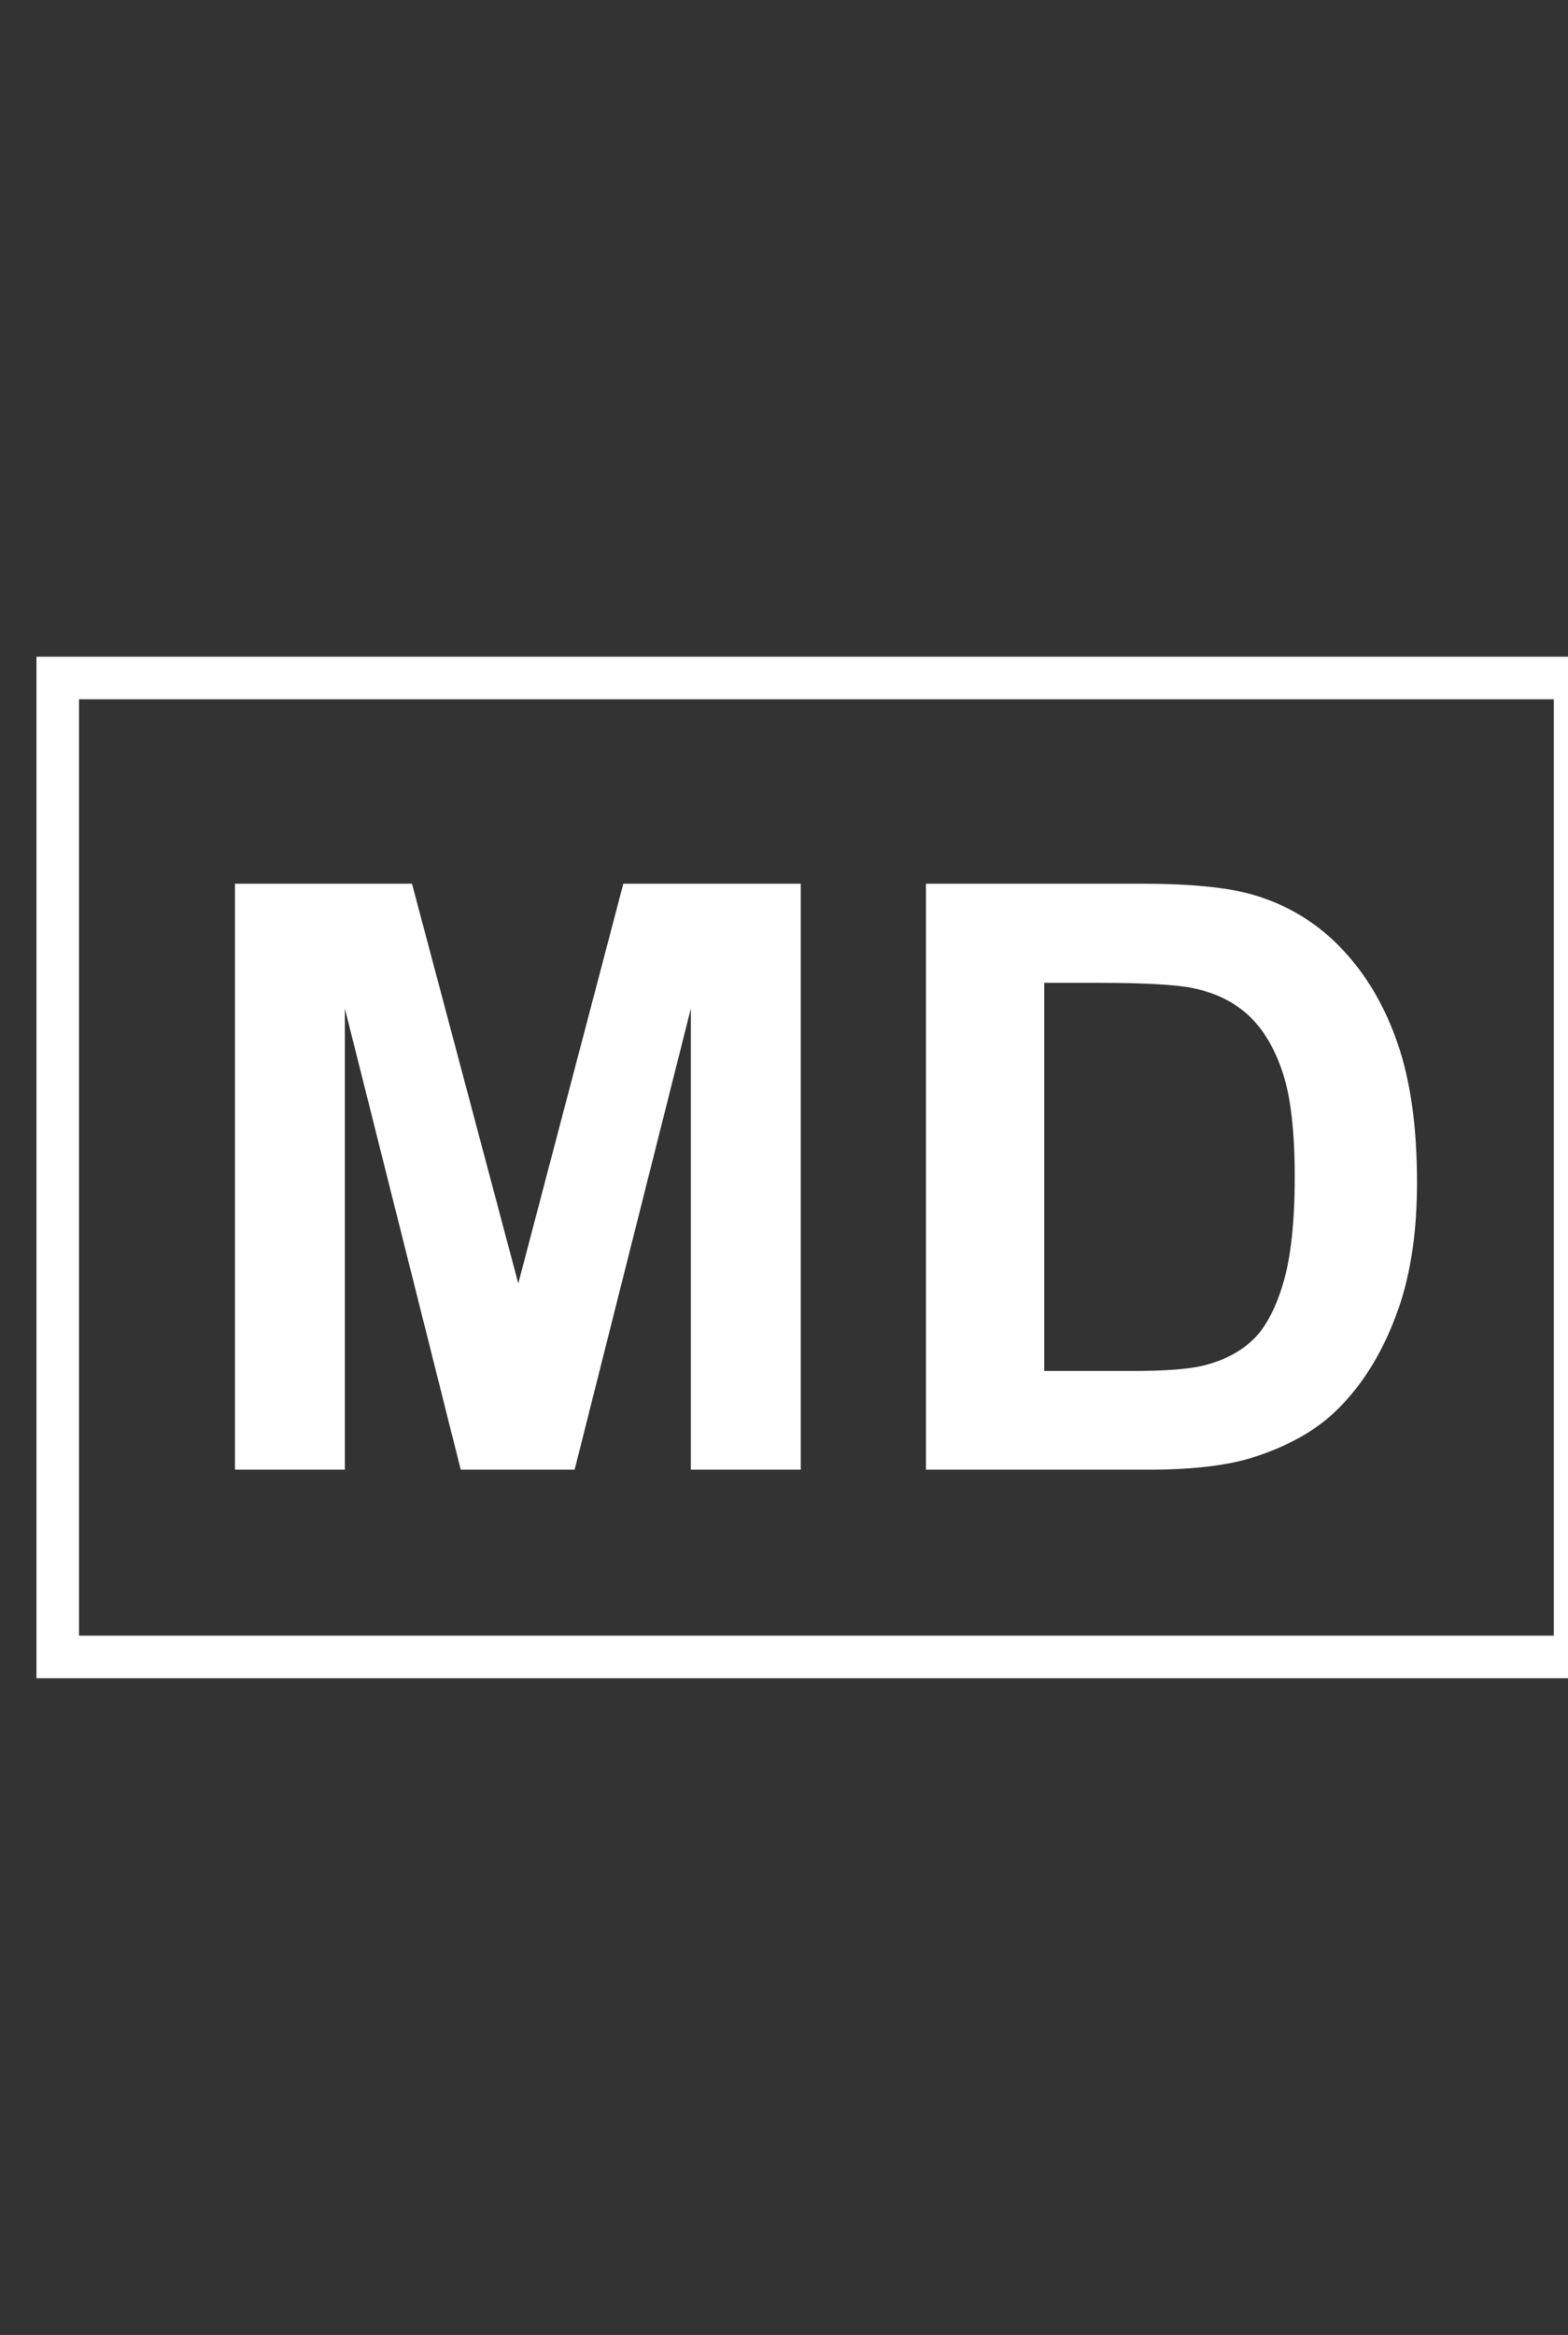
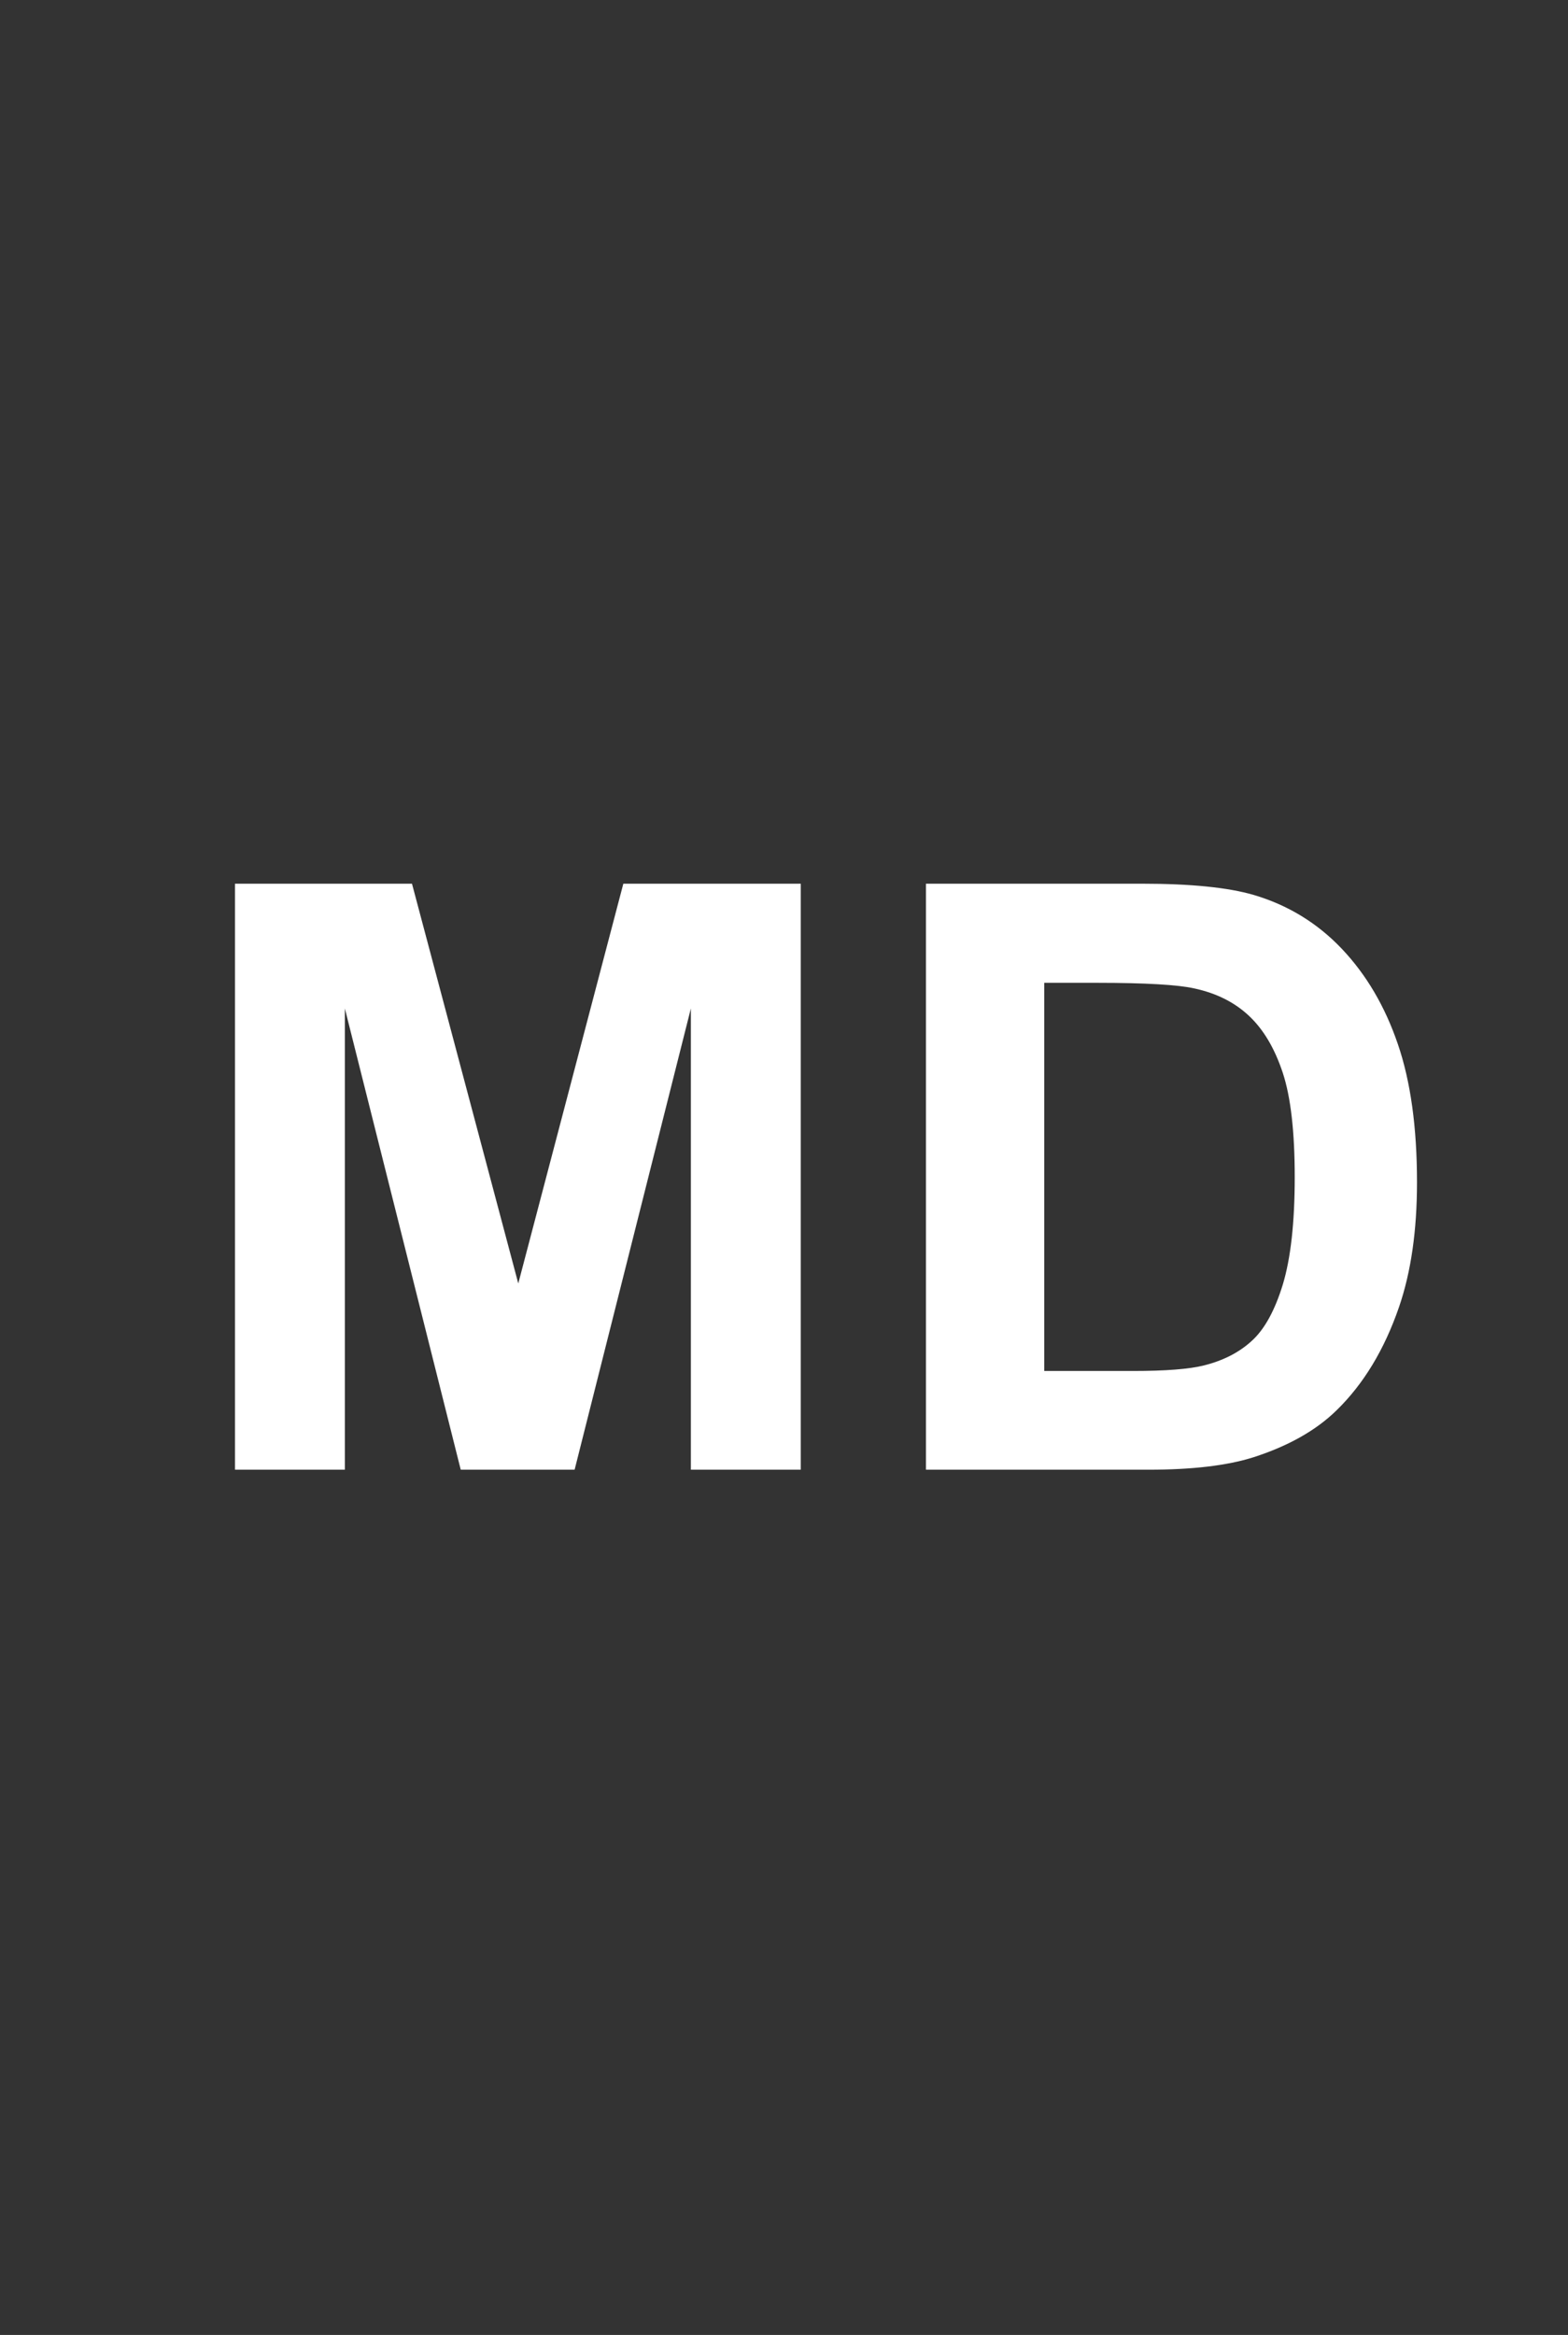
<svg xmlns="http://www.w3.org/2000/svg" width="43" height="64" viewBox="0 0 43 64" fill="none">
  <rect x="0" y="0" width="43" height="64" fill="#333333" stroke="none" />
  <g clip-path="url(#clip0_8278_16498)">
    <path d="M25.393 24.222H31.321C32.658 24.222 33.676 24.325 34.378 24.529C35.32 24.807 36.127 25.3 36.799 26.008C37.471 26.717 37.982 27.586 38.333 28.616C38.684 29.638 38.859 30.902 38.859 32.407C38.859 33.729 38.695 34.868 38.366 35.825C37.964 36.994 37.391 37.94 36.646 38.663C36.083 39.211 35.324 39.638 34.367 39.945C33.651 40.171 32.694 40.284 31.496 40.284H25.393V24.222ZM28.637 26.939V37.578H31.058C31.964 37.578 32.617 37.527 33.019 37.425C33.545 37.293 33.98 37.071 34.323 36.757C34.674 36.442 34.958 35.927 35.178 35.212C35.397 34.489 35.506 33.506 35.506 32.264C35.506 31.023 35.397 30.069 35.178 29.405C34.958 28.74 34.652 28.221 34.257 27.849C33.863 27.476 33.362 27.224 32.756 27.093C32.303 26.991 31.416 26.939 30.094 26.939H28.637Z" fill="white" />
    <path d="M6.444 40.284V24.222H11.298L14.213 35.179L17.094 24.222H21.959V40.284H18.946V27.641L15.758 40.284H12.635L9.457 27.641V40.284H6.444Z" fill="white" />
-     <path d="M43.778 18V46H1V18H43.778ZM2.167 44.833H42.611V19.167H2.167V44.833Z" fill="white" />
  </g>
  <defs>
    <clipPath id="clip0_8278_16498">
      <rect width="43" height="64" fill="white" />
    </clipPath>
  </defs>
</svg>